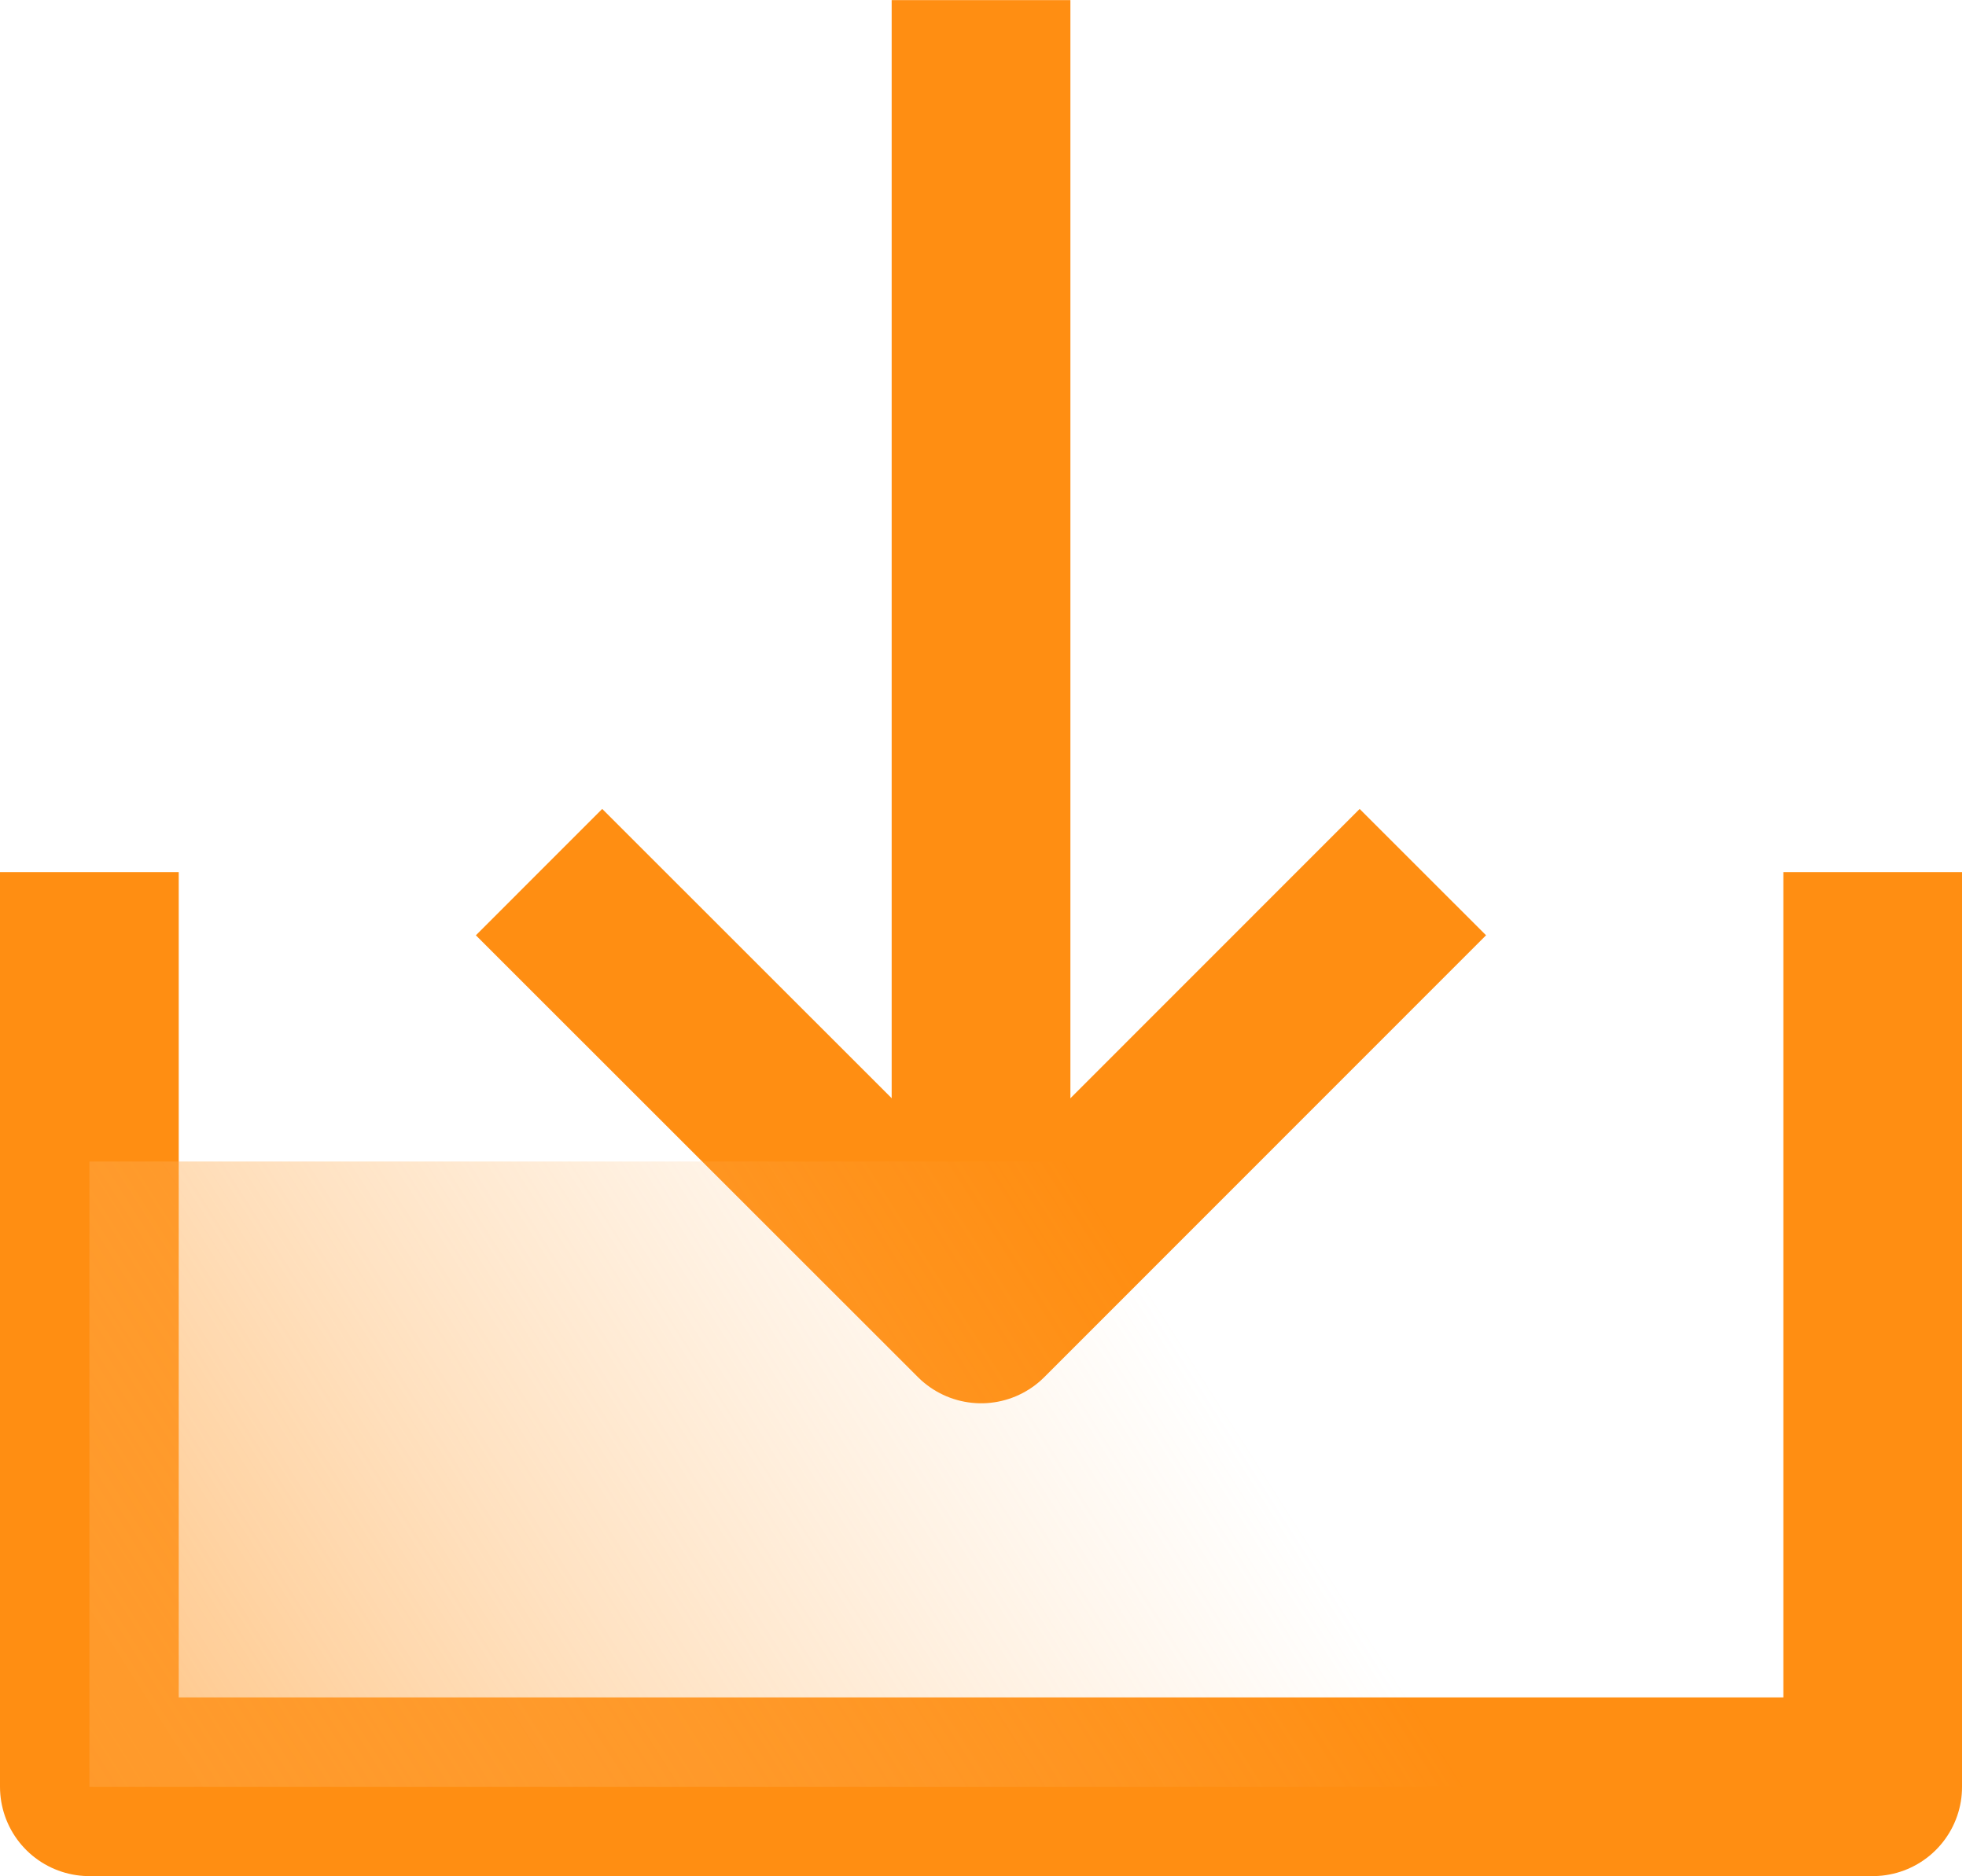
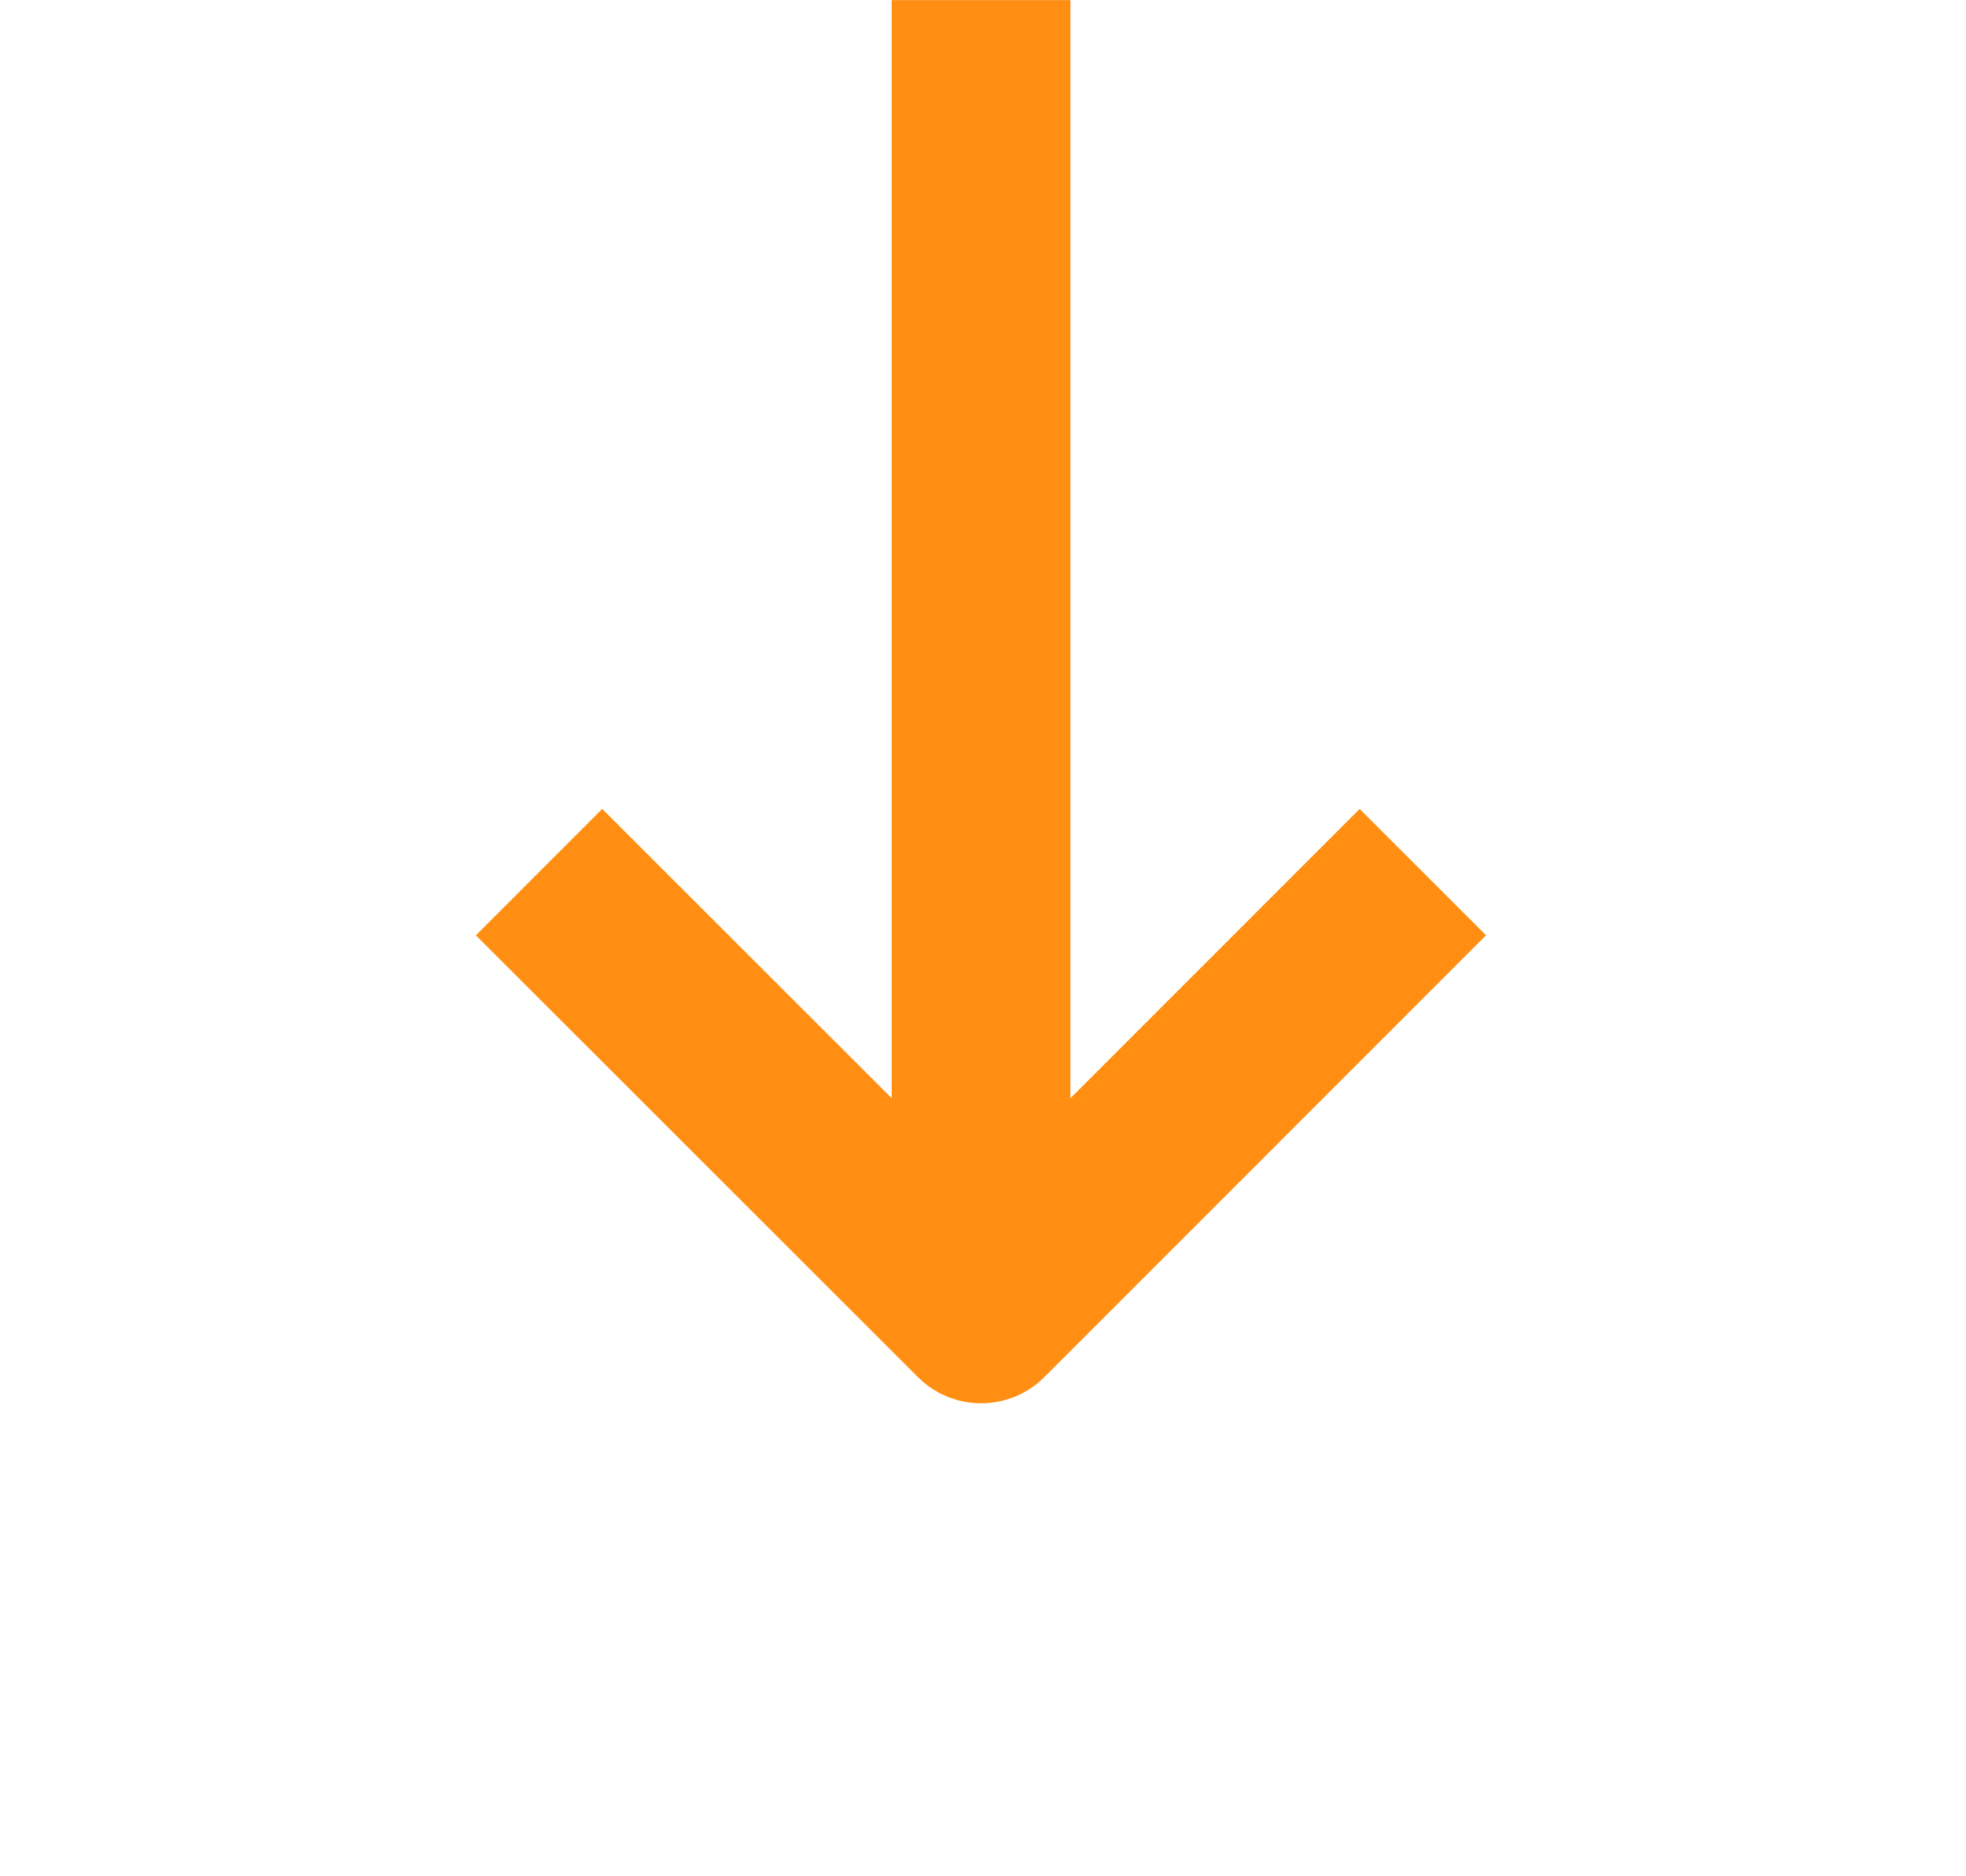
<svg xmlns="http://www.w3.org/2000/svg" width="22px" height="21px" viewBox="0 0 22 21">
  <title>Download color@2x</title>
  <defs>
    <linearGradient x1="-51.571%" y1="70.072%" x2="64.649%" y2="43.875%" id="linearGradient-1">
      <stop stop-color="#FF8F13" offset="0%" />
      <stop stop-color="#FFBF79" stop-opacity="0" offset="100%" />
    </linearGradient>
  </defs>
  <g id="UI" stroke="none" stroke-width="1" fill="none" fill-rule="evenodd">
    <g id="EZG---Hydraulic-Mixers-(MH9)" transform="translate(-786, -837)">
      <g id="Group" transform="translate(785, 835)">
        <g id="Group-7" transform="translate(2, 2)" stroke="#FF8E12" stroke-linejoin="round" stroke-width="2">
          <g id="Group-5" transform="translate(0, -0.001)">
-             <polyline id="Stroke-1" points="19.956 9.762 19.956 19.999 -0 19.999 -0 9.762" />
            <line x1="9.978" y1="0.002" x2="9.978" y2="14.168" id="Stroke-3" />
          </g>
          <polyline id="Stroke-6" points="14.922 9.761 9.979 14.706 5.032 9.761" />
        </g>
-         <rect id="Rectangle" fill="url(#linearGradient-1)" x="2" y="15" width="20" height="7" />
      </g>
    </g>
  </g>
</svg>